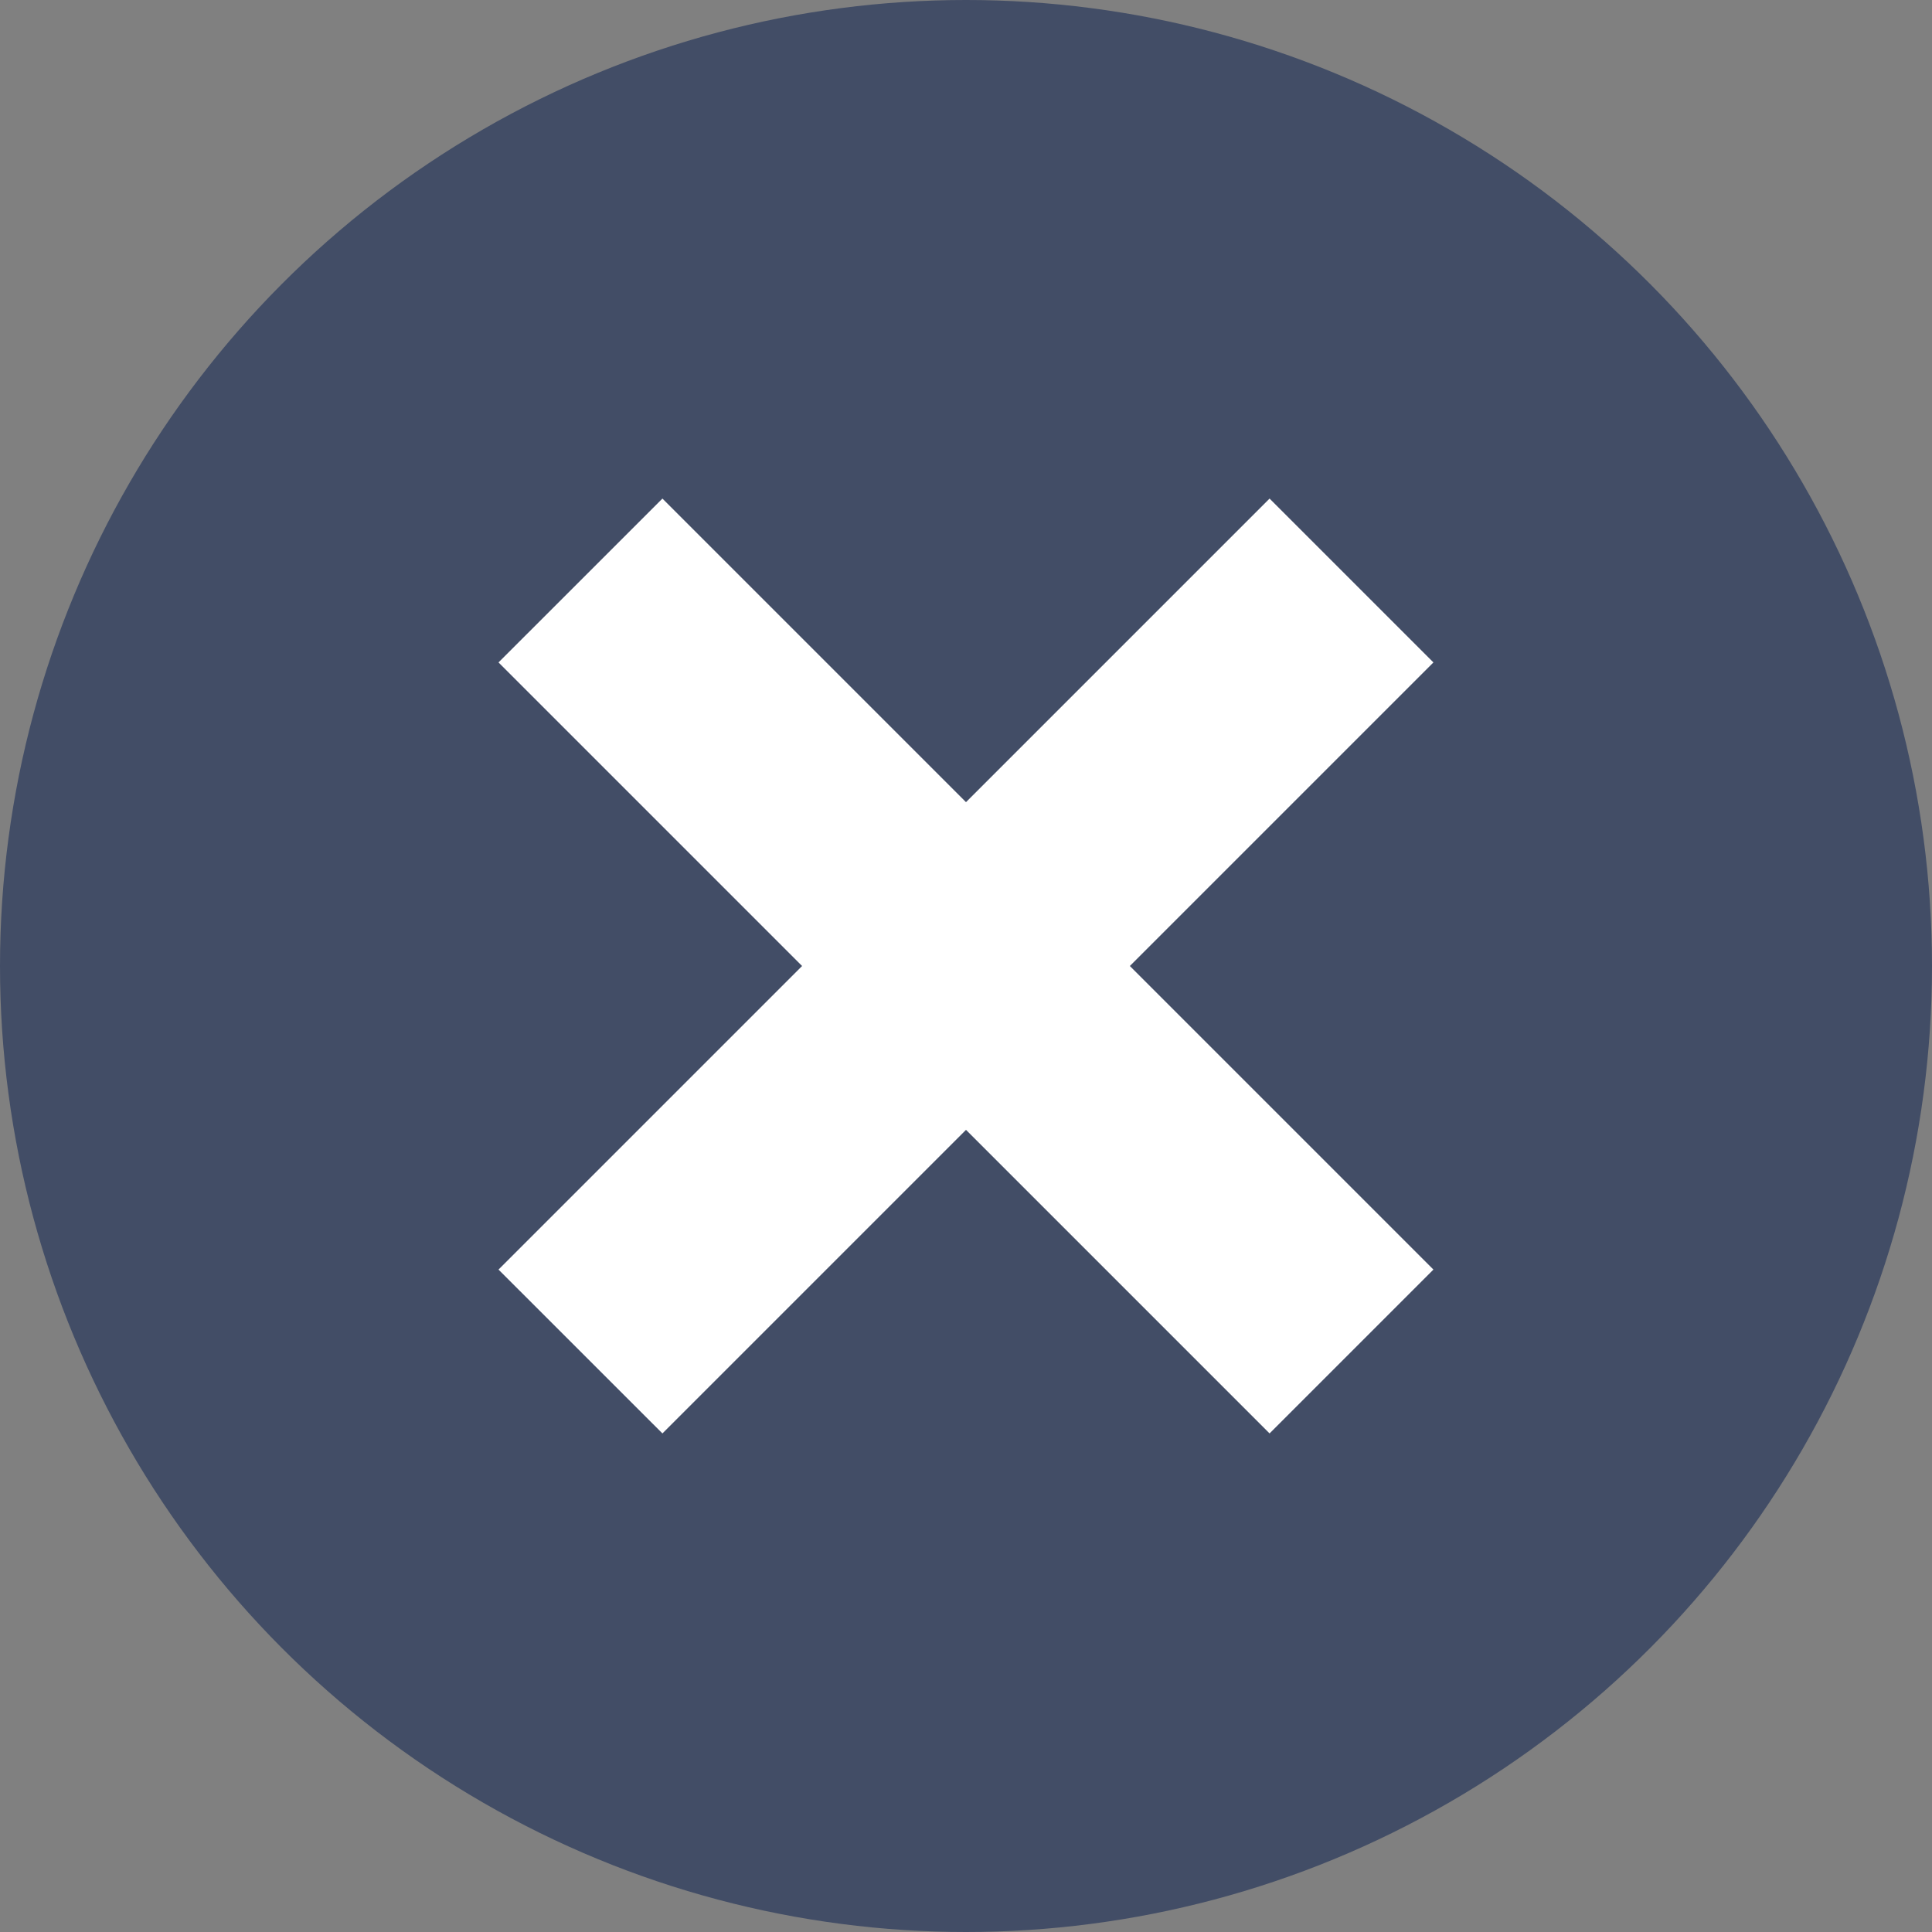
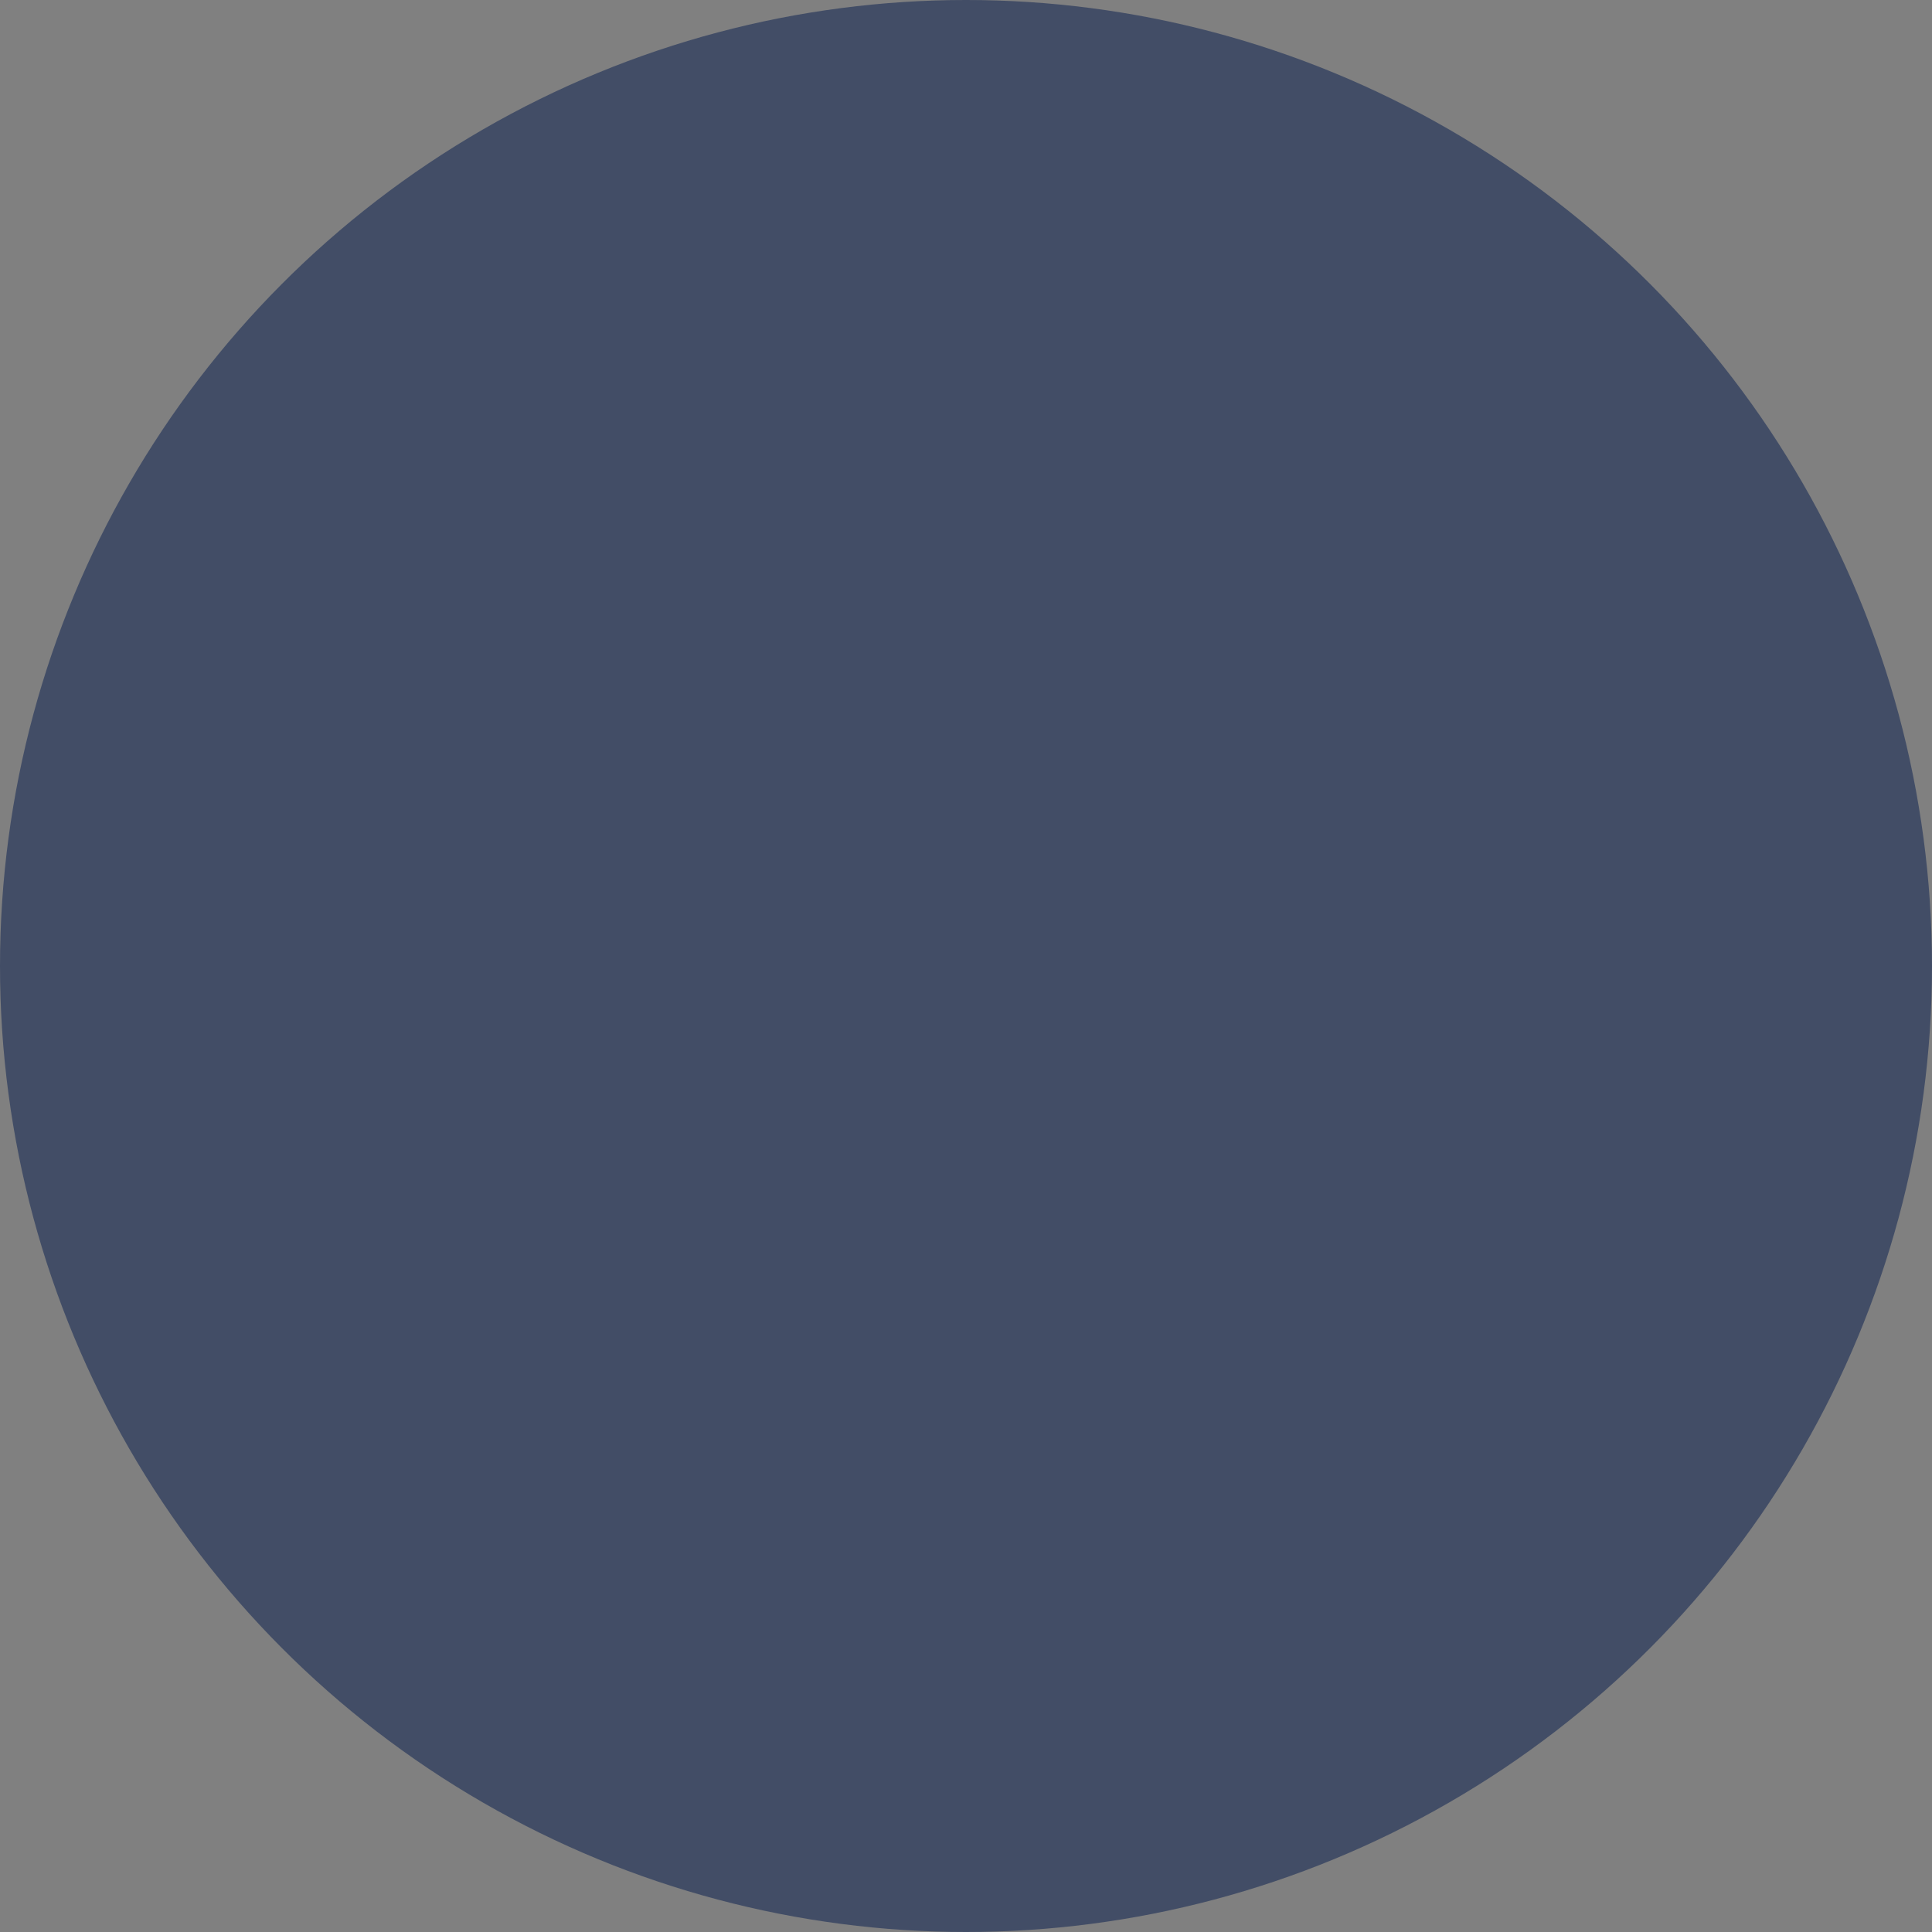
<svg xmlns="http://www.w3.org/2000/svg" height="31" viewBox="0 0 31 31" width="31">
  <rect x="0" y="0" width="31" height="31" fill="#808080" stroke="none" />
  <g fill="none" fill-rule="evenodd">
    <circle cx="15.5" cy="15.5" fill="#424d66" r="15.5" />
-     <path d="m20.371 8-4.871 4.871-4.871-4.871-2.63 2.629 4.871 4.871-4.871 4.871 2.63 2.629 4.871-4.871 4.871 4.871 2.629-2.629-4.871-4.871 4.871-4.871z" fill="#fff" />
  </g>
</svg>